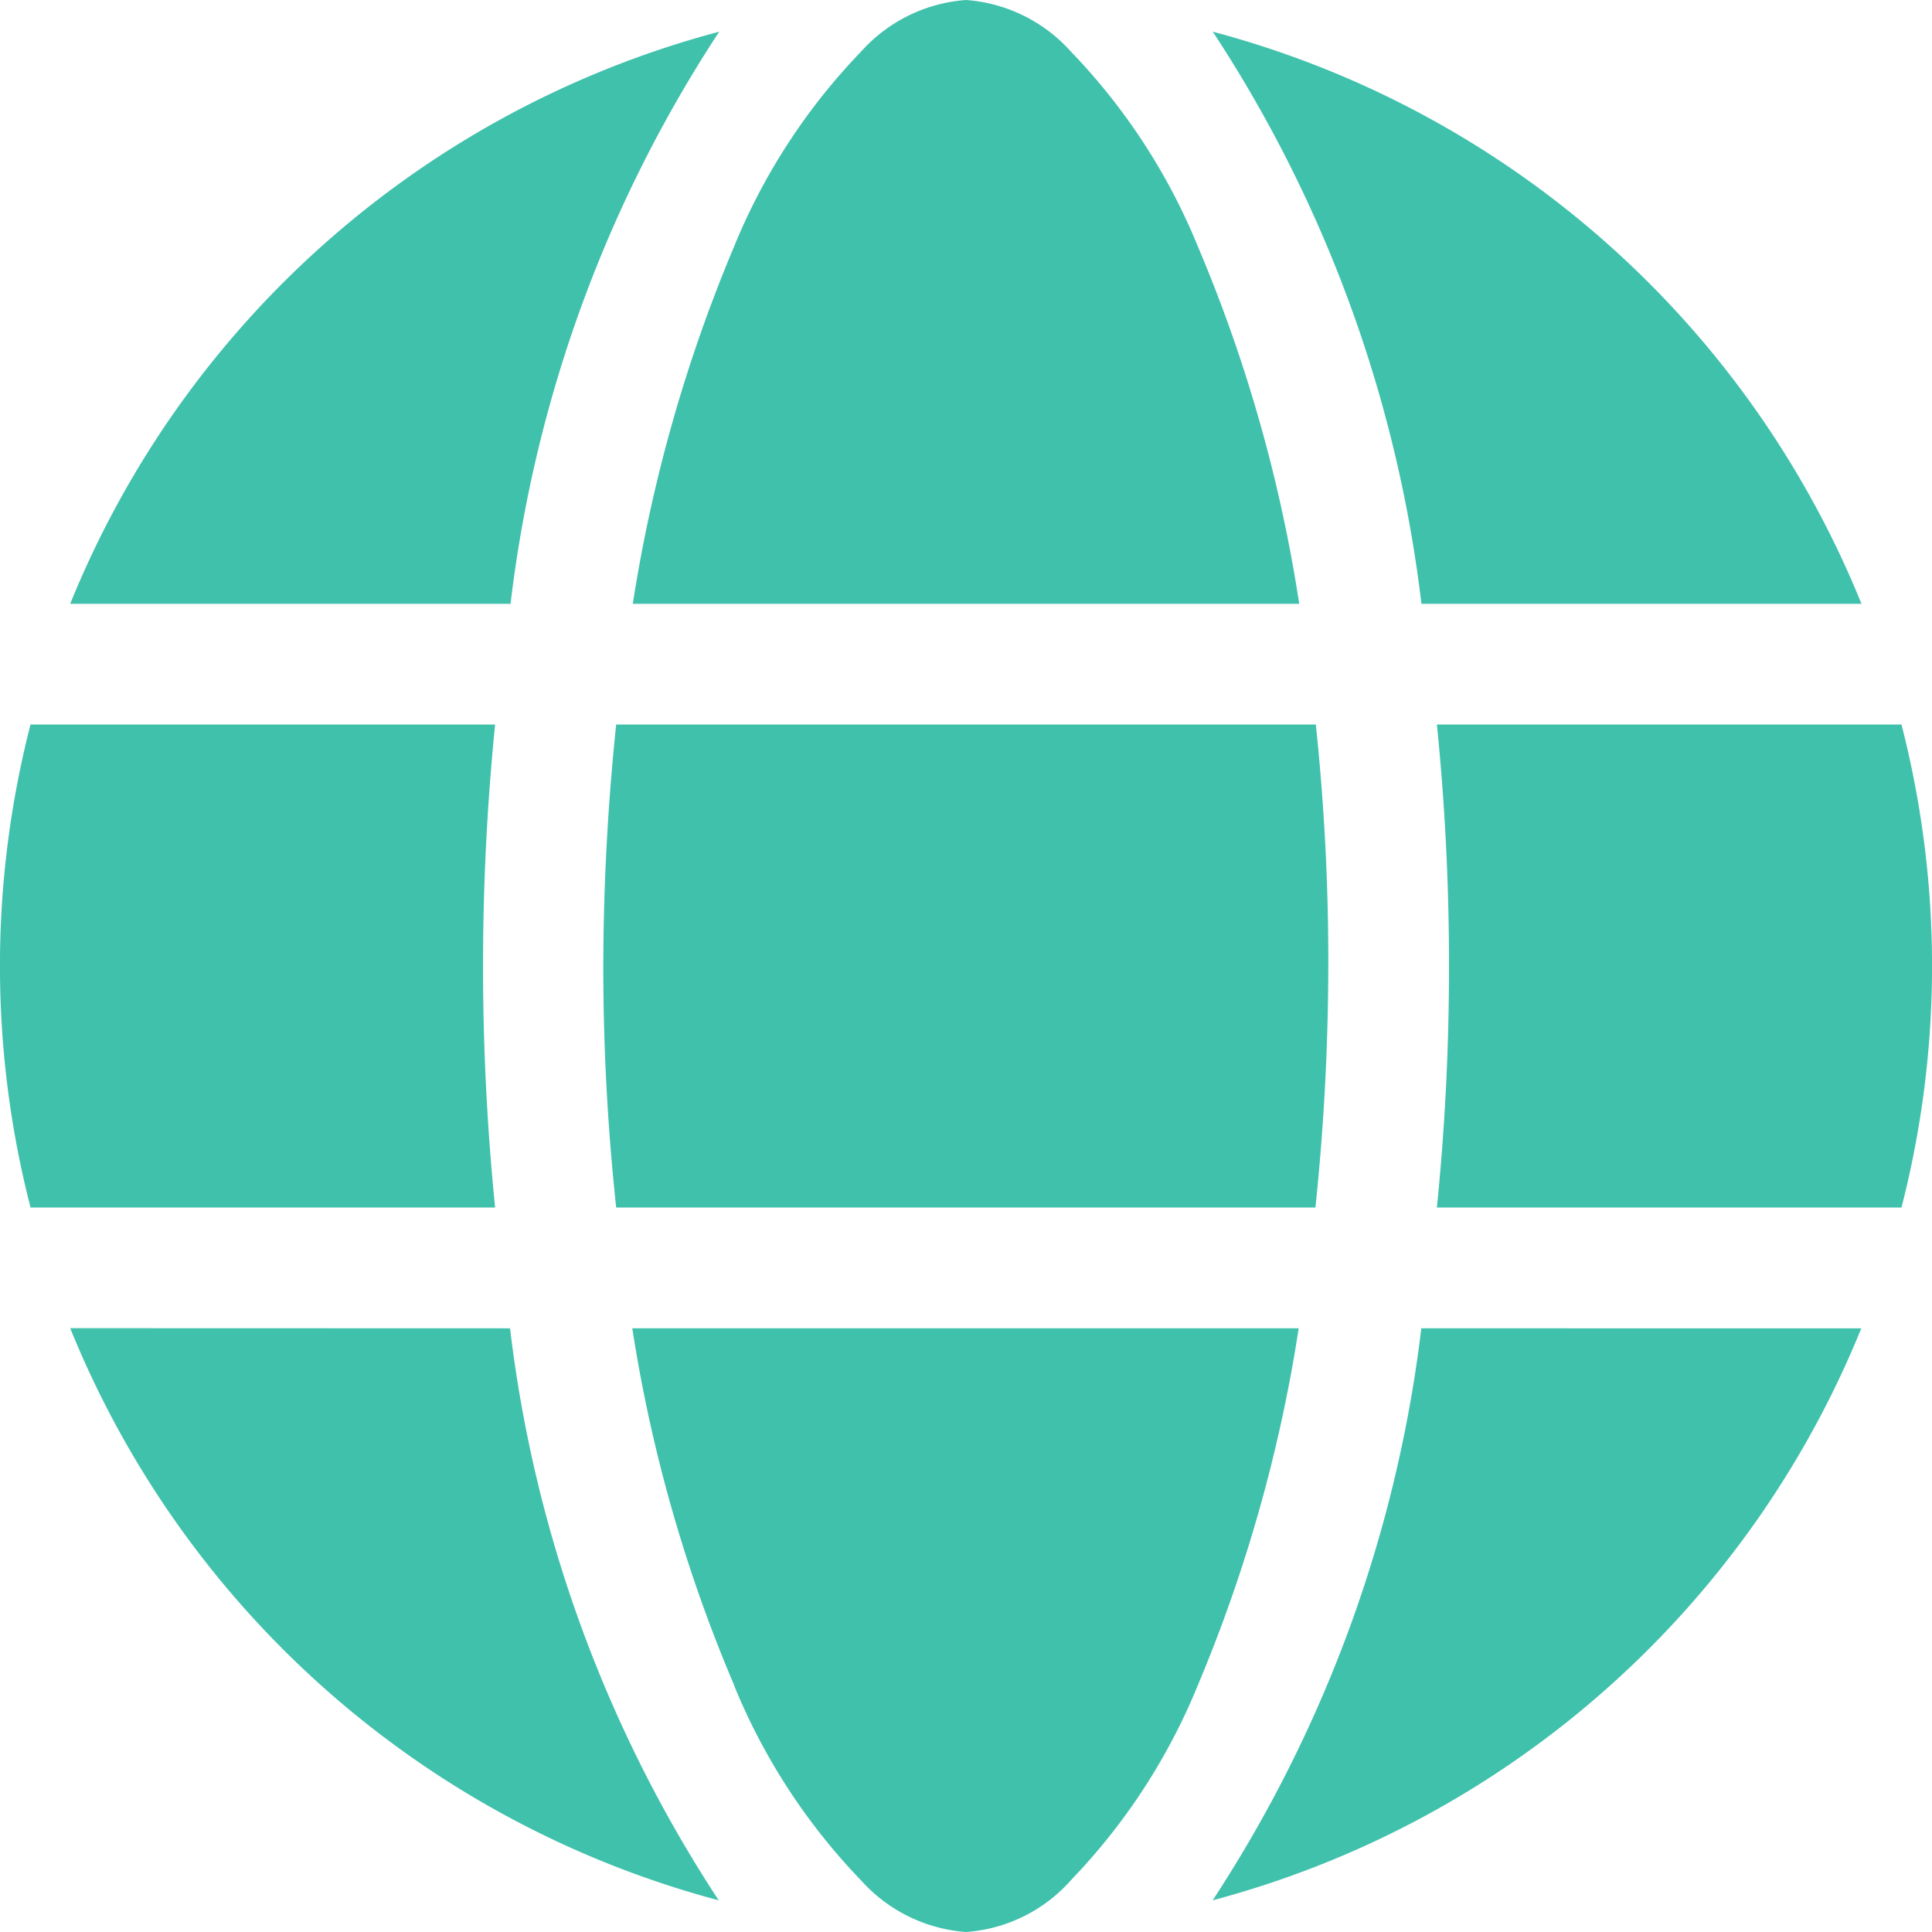
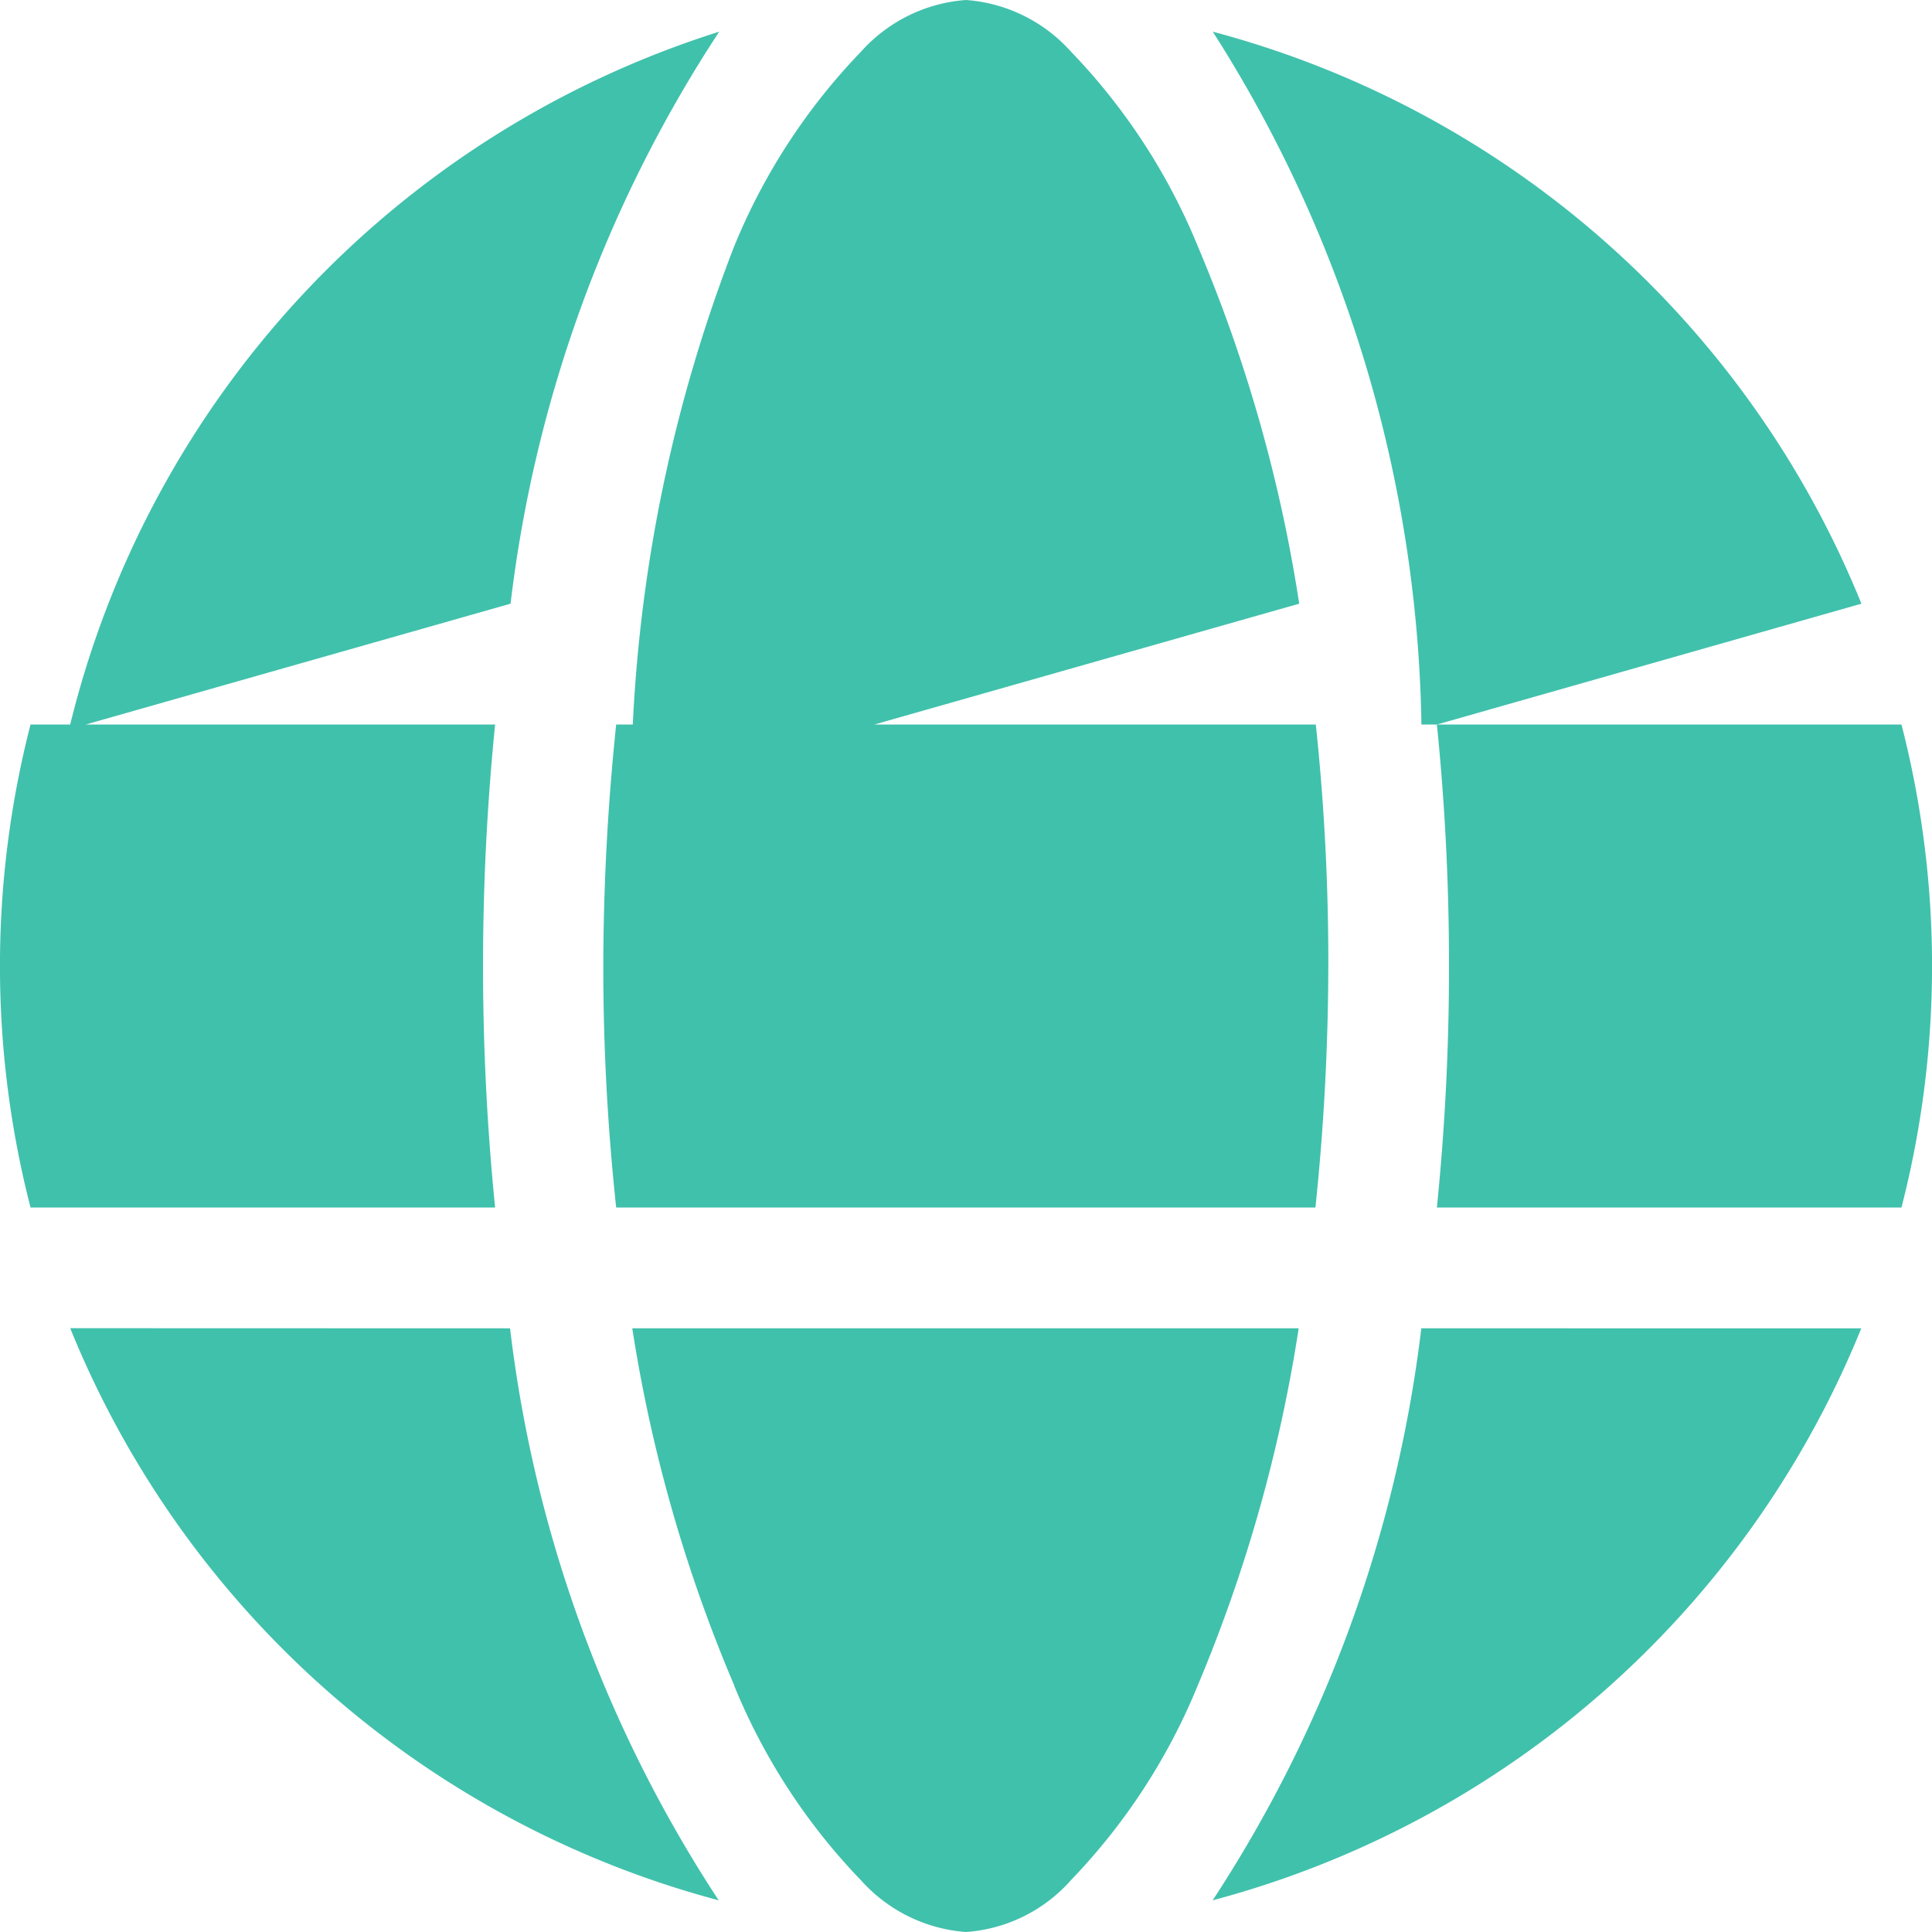
<svg xmlns="http://www.w3.org/2000/svg" width="15" height="15" viewBox="0 0 15 15">
-   <path id="globe-solid" d="M10.313,7.5a18.319,18.319,0,0,1-.1,1.875H4.784a17.521,17.521,0,0,1-.1-1.875,18.319,18.319,0,0,1,.1-1.875h5.432A17.521,17.521,0,0,1,10.313,7.5Zm.844-1.875h3.606a7.526,7.526,0,0,1,0,3.75H11.156A18.51,18.51,0,0,0,11.25,7.5,18.51,18.51,0,0,0,11.156,5.625Zm3.3-.937H11.036A10.3,10.3,0,0,0,9.416.246a7.515,7.515,0,0,1,5.036,4.441Zm-4.368,0H4.913A11.808,11.808,0,0,1,5.7,1.913,4.786,4.786,0,0,1,6.686.4,1.21,1.21,0,0,1,7.5,0a1.21,1.21,0,0,1,.814.4A4.786,4.786,0,0,1,9.3,1.913,11.589,11.589,0,0,1,10.087,4.687Zm-6.123,0H.545A7.519,7.519,0,0,1,5.584.246a10.3,10.3,0,0,0-1.62,4.441ZM.237,5.625H3.844a18.8,18.8,0,0,0,0,3.75H.237a7.526,7.526,0,0,1,0-3.75ZM5.7,13.084a11.6,11.6,0,0,1-.791-2.771h5.174A11.74,11.74,0,0,1,9.3,13.084a4.786,4.786,0,0,1-.981,1.509A1.2,1.2,0,0,1,7.5,15a1.211,1.211,0,0,1-.814-.4A4.786,4.786,0,0,1,5.7,13.087Zm-1.74-2.771a10.3,10.3,0,0,0,1.62,4.441A7.519,7.519,0,0,1,.545,10.312Zm10.491,0a7.521,7.521,0,0,1-5.036,4.441,10.343,10.343,0,0,0,1.62-4.441Z" fill="#40c1ac" />
+   <path id="globe-solid" d="M10.313,7.5a18.319,18.319,0,0,1-.1,1.875H4.784a17.521,17.521,0,0,1-.1-1.875,18.319,18.319,0,0,1,.1-1.875h5.432A17.521,17.521,0,0,1,10.313,7.5Zm.844-1.875h3.606a7.526,7.526,0,0,1,0,3.75H11.156A18.51,18.51,0,0,0,11.25,7.5,18.51,18.51,0,0,0,11.156,5.625ZH11.036A10.3,10.3,0,0,0,9.416.246a7.515,7.515,0,0,1,5.036,4.441Zm-4.368,0H4.913A11.808,11.808,0,0,1,5.7,1.913,4.786,4.786,0,0,1,6.686.4,1.21,1.21,0,0,1,7.5,0a1.21,1.21,0,0,1,.814.4A4.786,4.786,0,0,1,9.3,1.913,11.589,11.589,0,0,1,10.087,4.687Zm-6.123,0H.545A7.519,7.519,0,0,1,5.584.246a10.3,10.3,0,0,0-1.62,4.441ZM.237,5.625H3.844a18.8,18.8,0,0,0,0,3.75H.237a7.526,7.526,0,0,1,0-3.75ZM5.7,13.084a11.6,11.6,0,0,1-.791-2.771h5.174A11.74,11.74,0,0,1,9.3,13.084a4.786,4.786,0,0,1-.981,1.509A1.2,1.2,0,0,1,7.5,15a1.211,1.211,0,0,1-.814-.4A4.786,4.786,0,0,1,5.7,13.087Zm-1.74-2.771a10.3,10.3,0,0,0,1.62,4.441A7.519,7.519,0,0,1,.545,10.312Zm10.491,0a7.521,7.521,0,0,1-5.036,4.441,10.343,10.343,0,0,0,1.62-4.441Z" fill="#40c1ac" />
</svg>